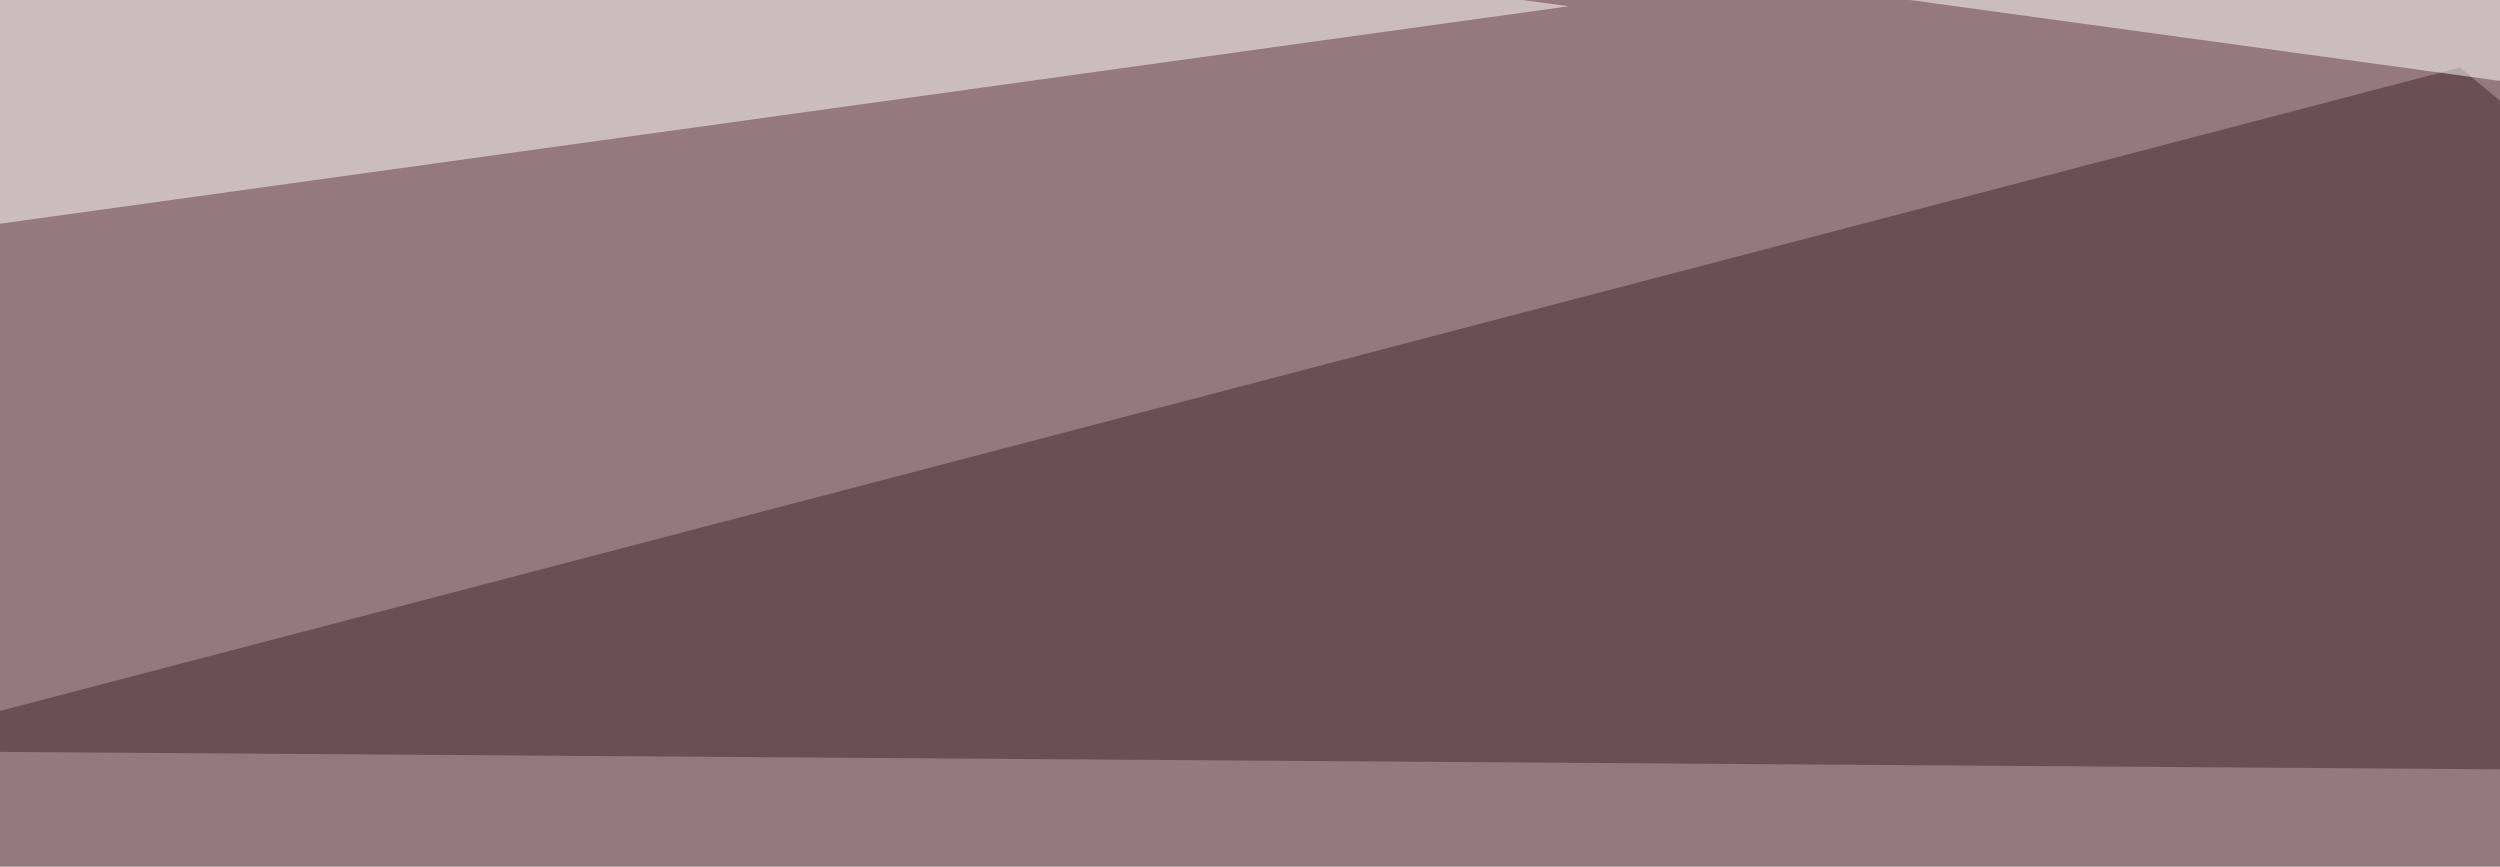
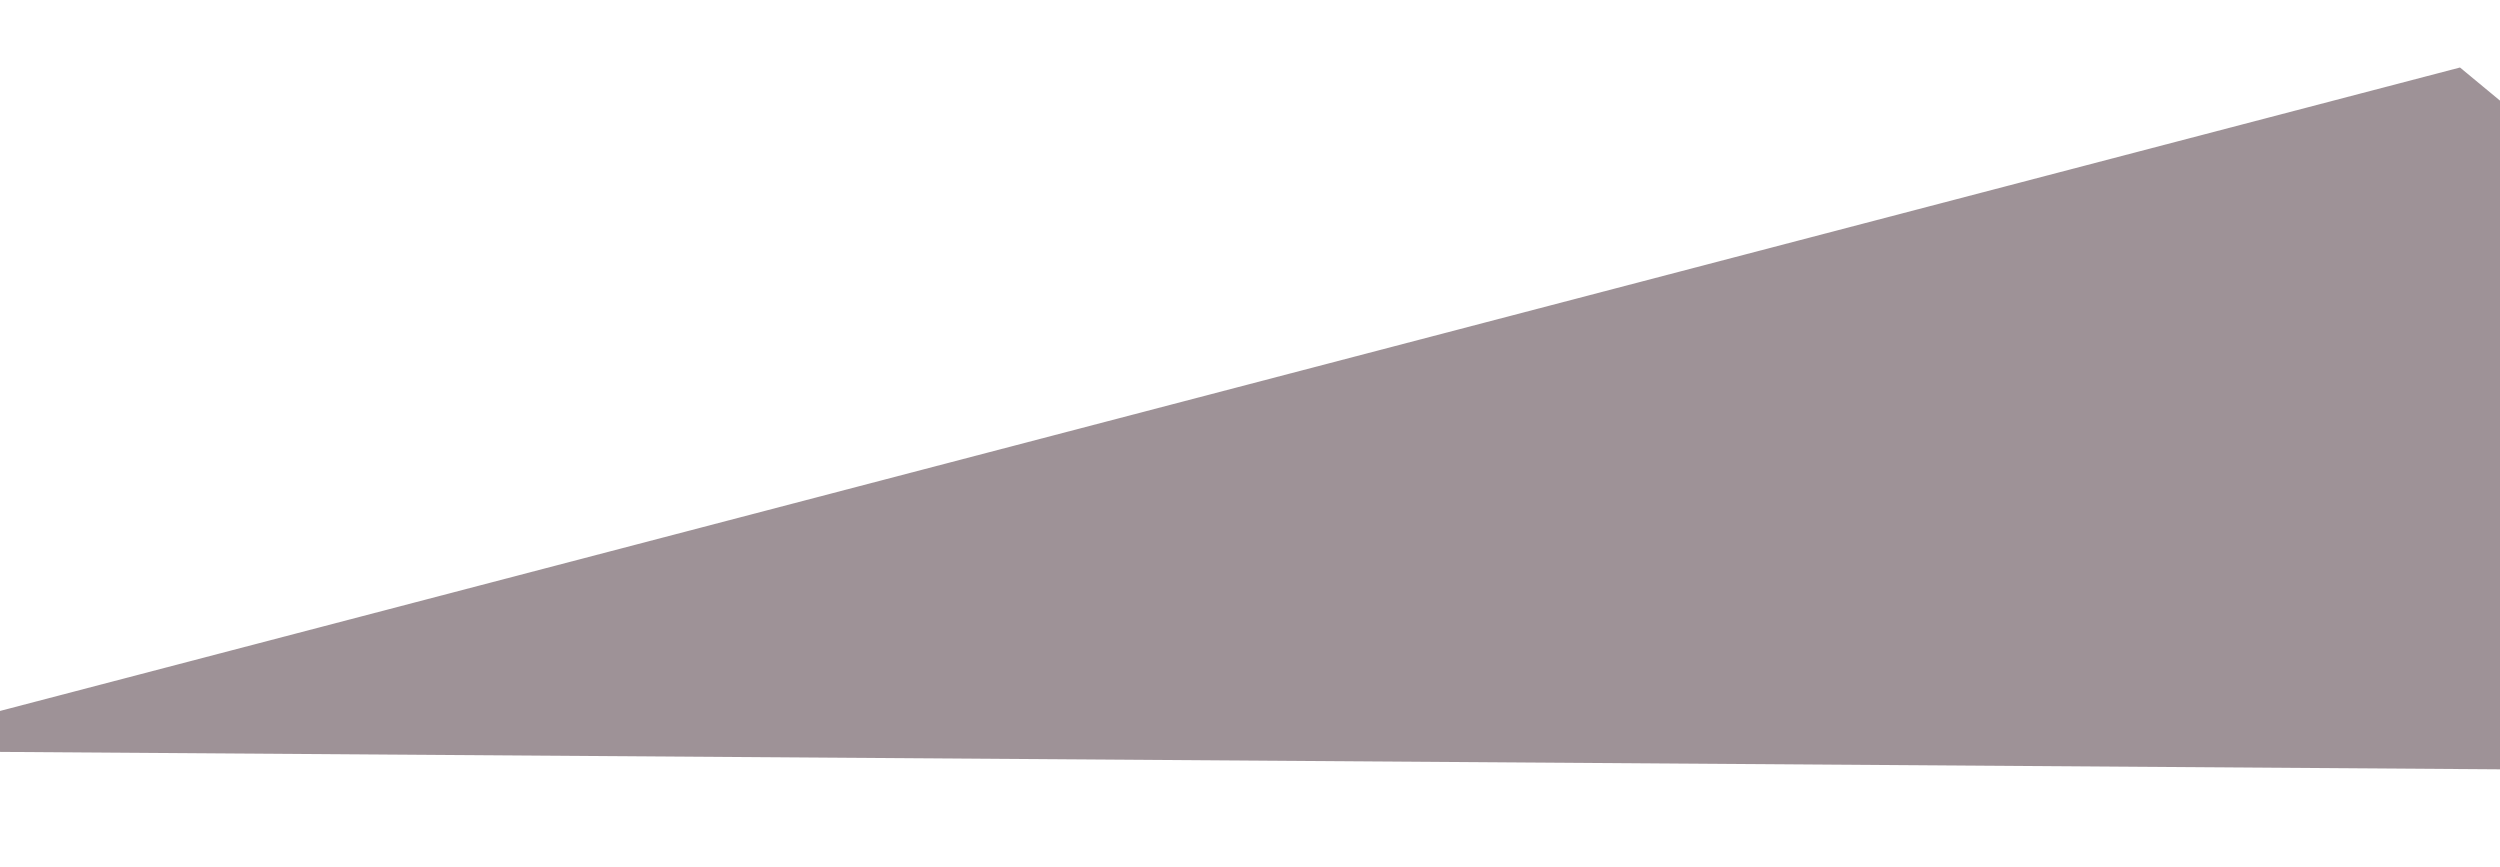
<svg xmlns="http://www.w3.org/2000/svg" width="600" height="208">
  <filter id="a">
    <feGaussianBlur stdDeviation="55" />
  </filter>
-   <rect width="100%" height="100%" fill="#96787f" />
  <g filter="url(#a)">
    <g fill-opacity=".5">
      <path fill="#3f2631" d="M795.4 186l-832-5.8 627-164z" />
-       <path fill="#fff" d="M376.5 1.5L-45.5 60 30.9-45.4zm49.8-5.9l319.3-41 44 90.8zM77.6 303.2l-105.4-76.1 366.2 23.4z" />
    </g>
  </g>
</svg>